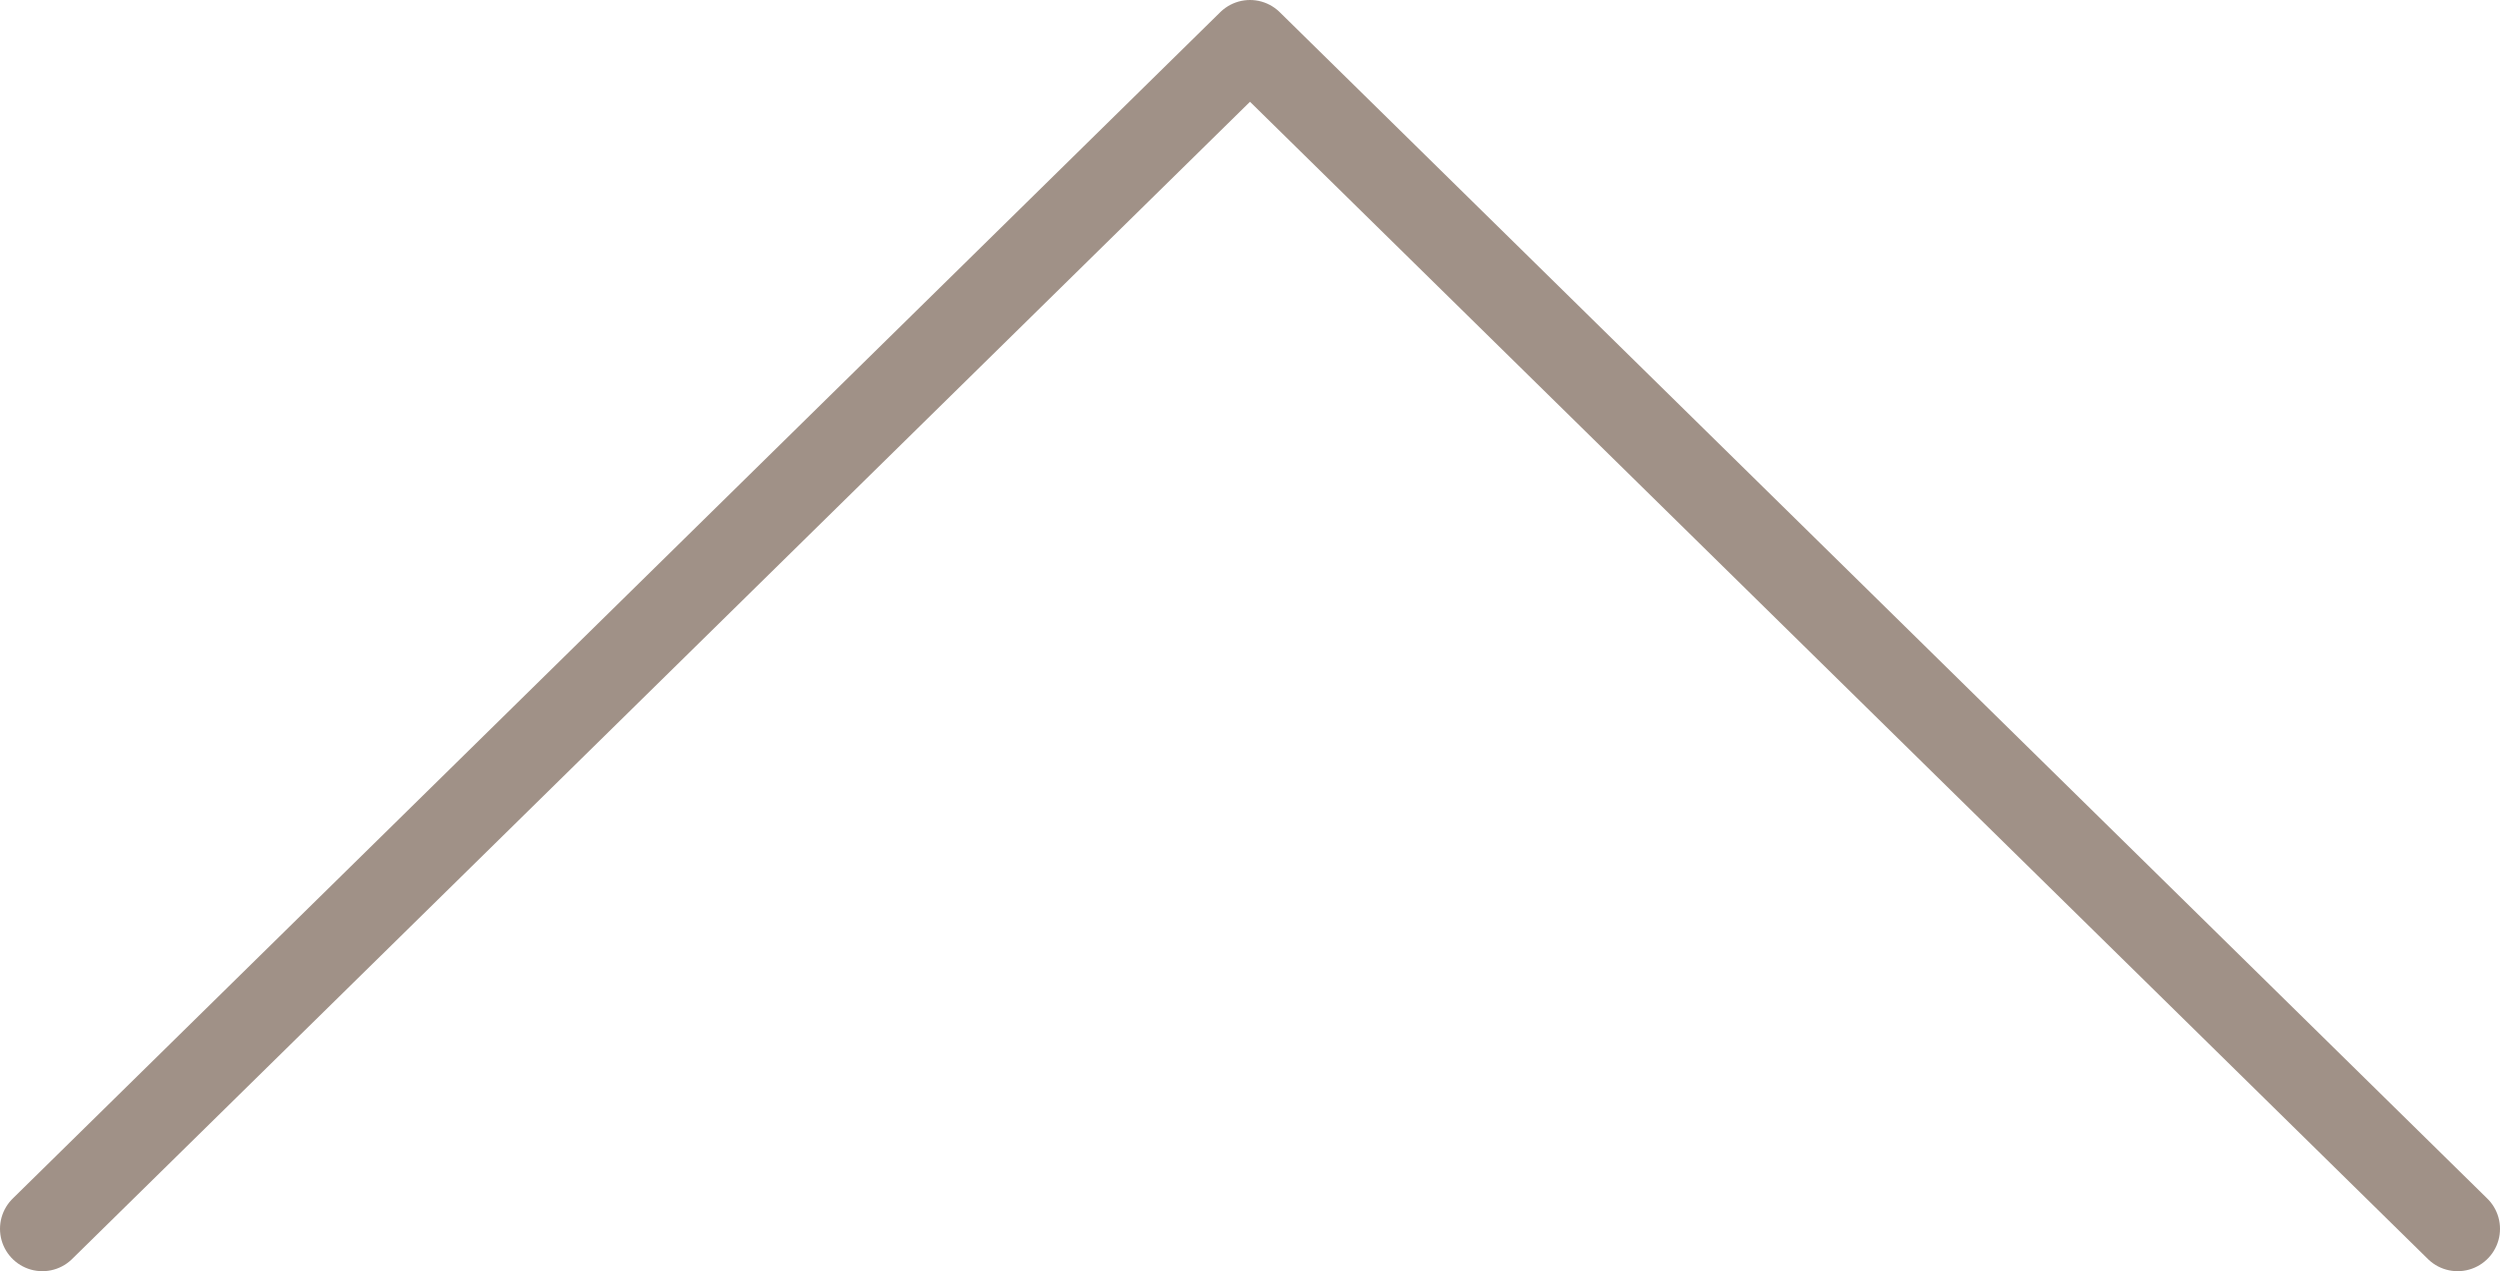
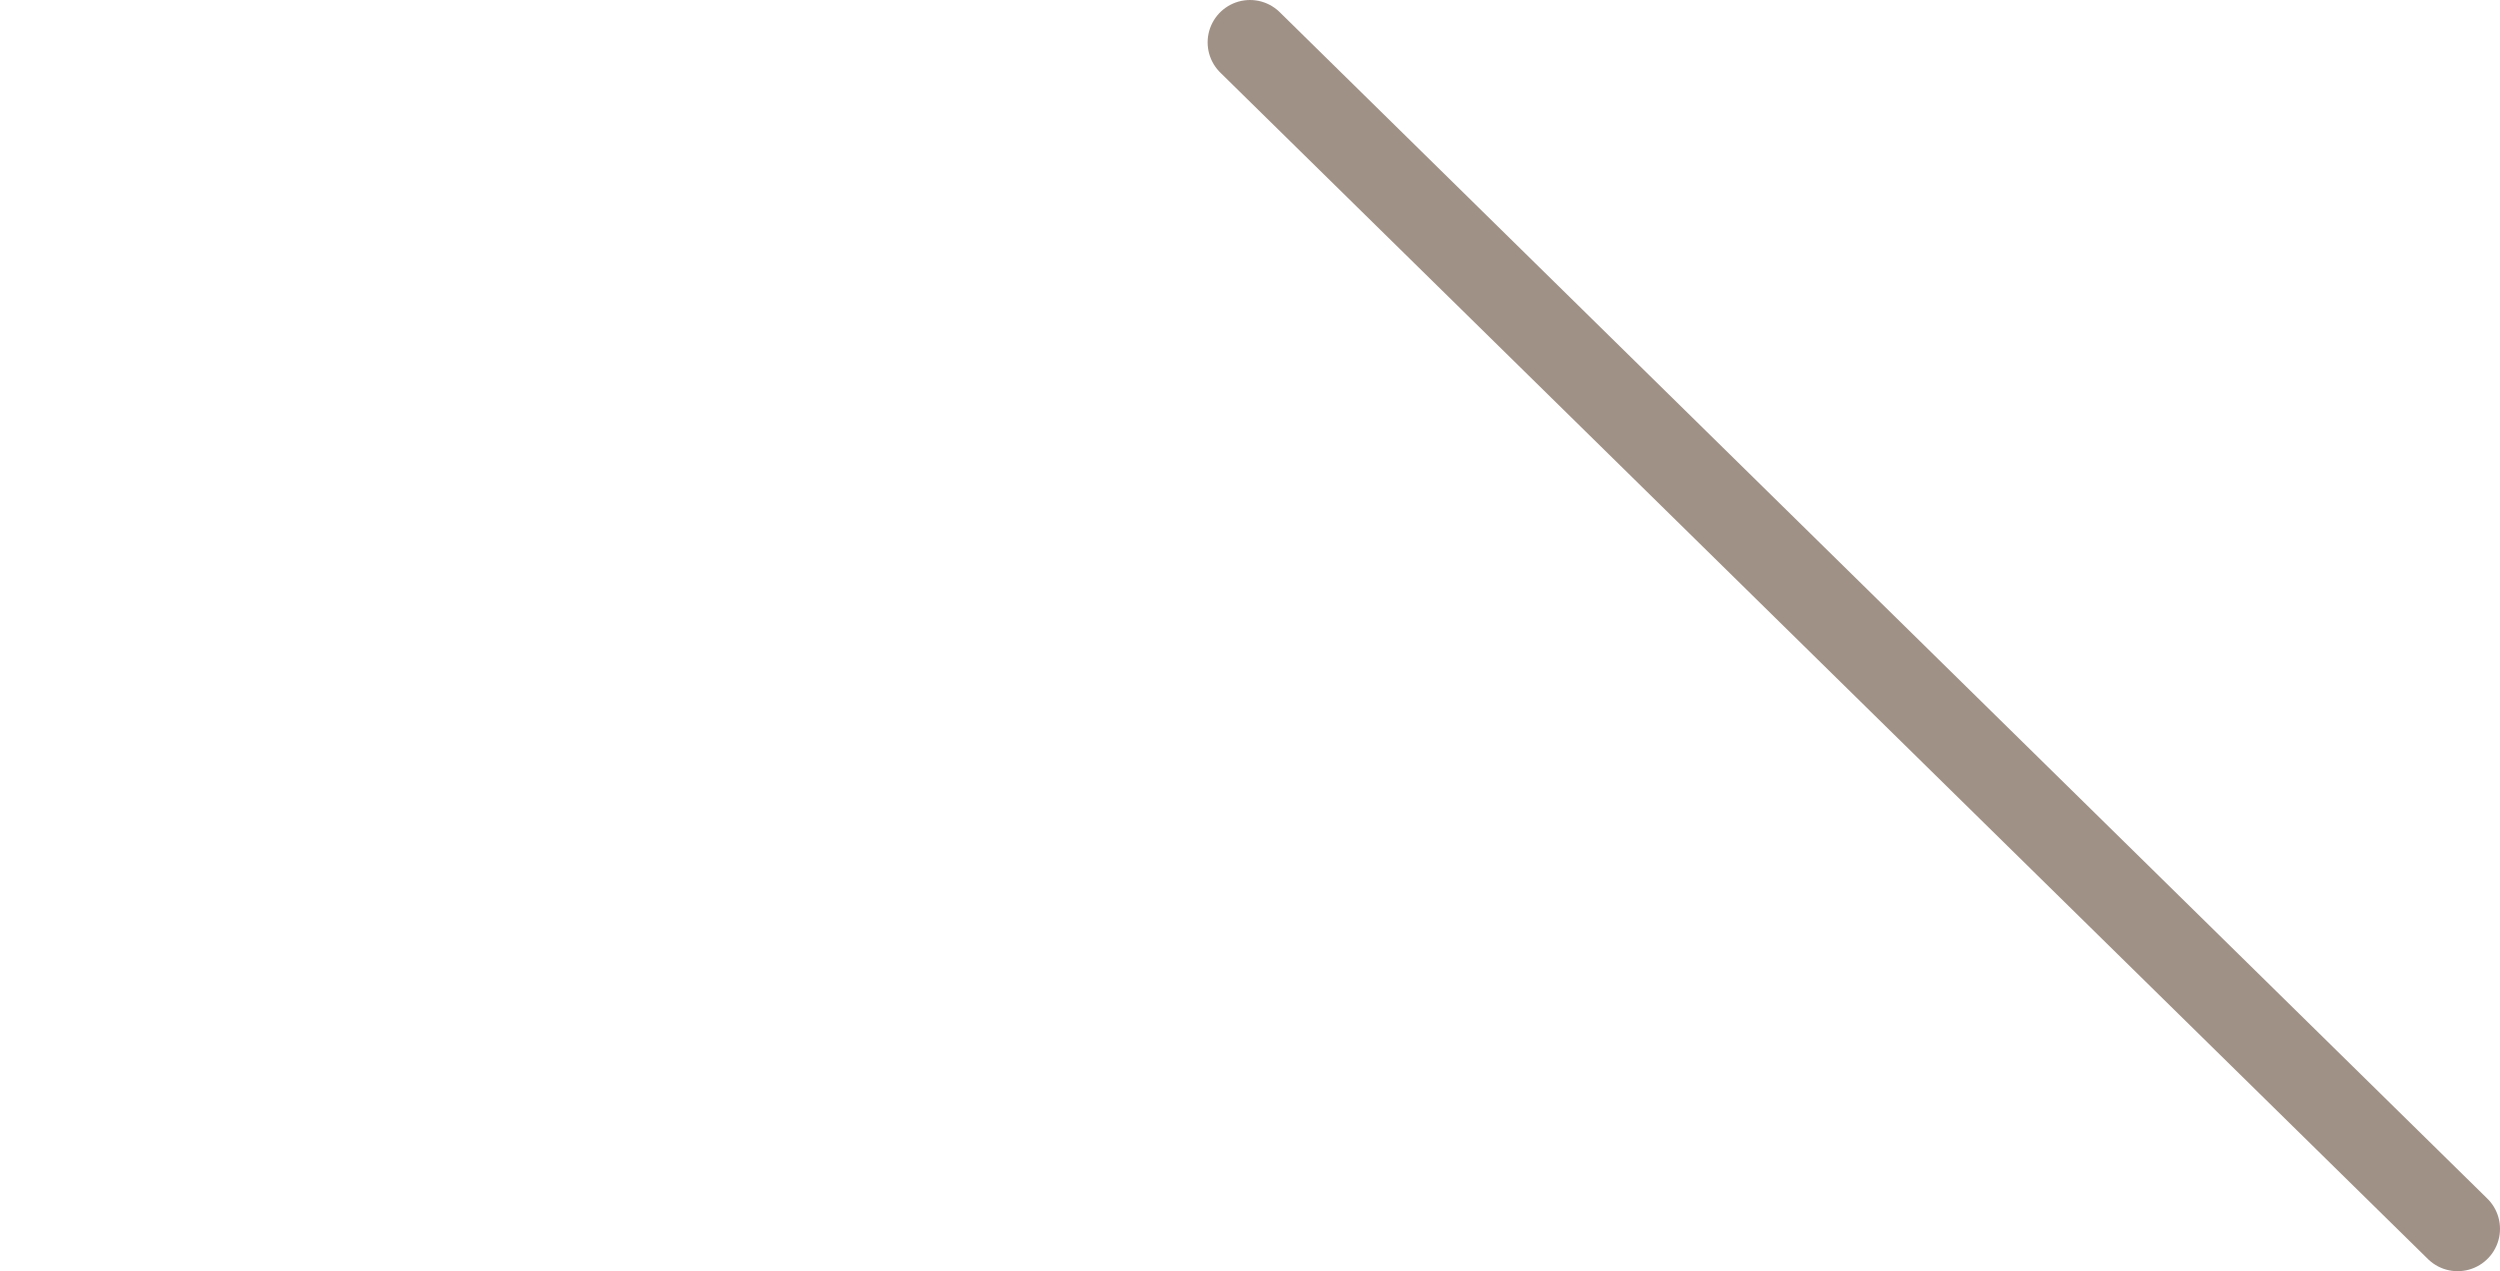
<svg xmlns="http://www.w3.org/2000/svg" width="59" height="30" viewBox="0 0 59 30" fill="none">
-   <path d="M58 29L29.5 1L1 29" stroke="#A09187" stroke-width="2" stroke-linecap="round" stroke-linejoin="round" />
+   <path d="M58 29L29.5 1" stroke="#A09187" stroke-width="2" stroke-linecap="round" stroke-linejoin="round" />
</svg>